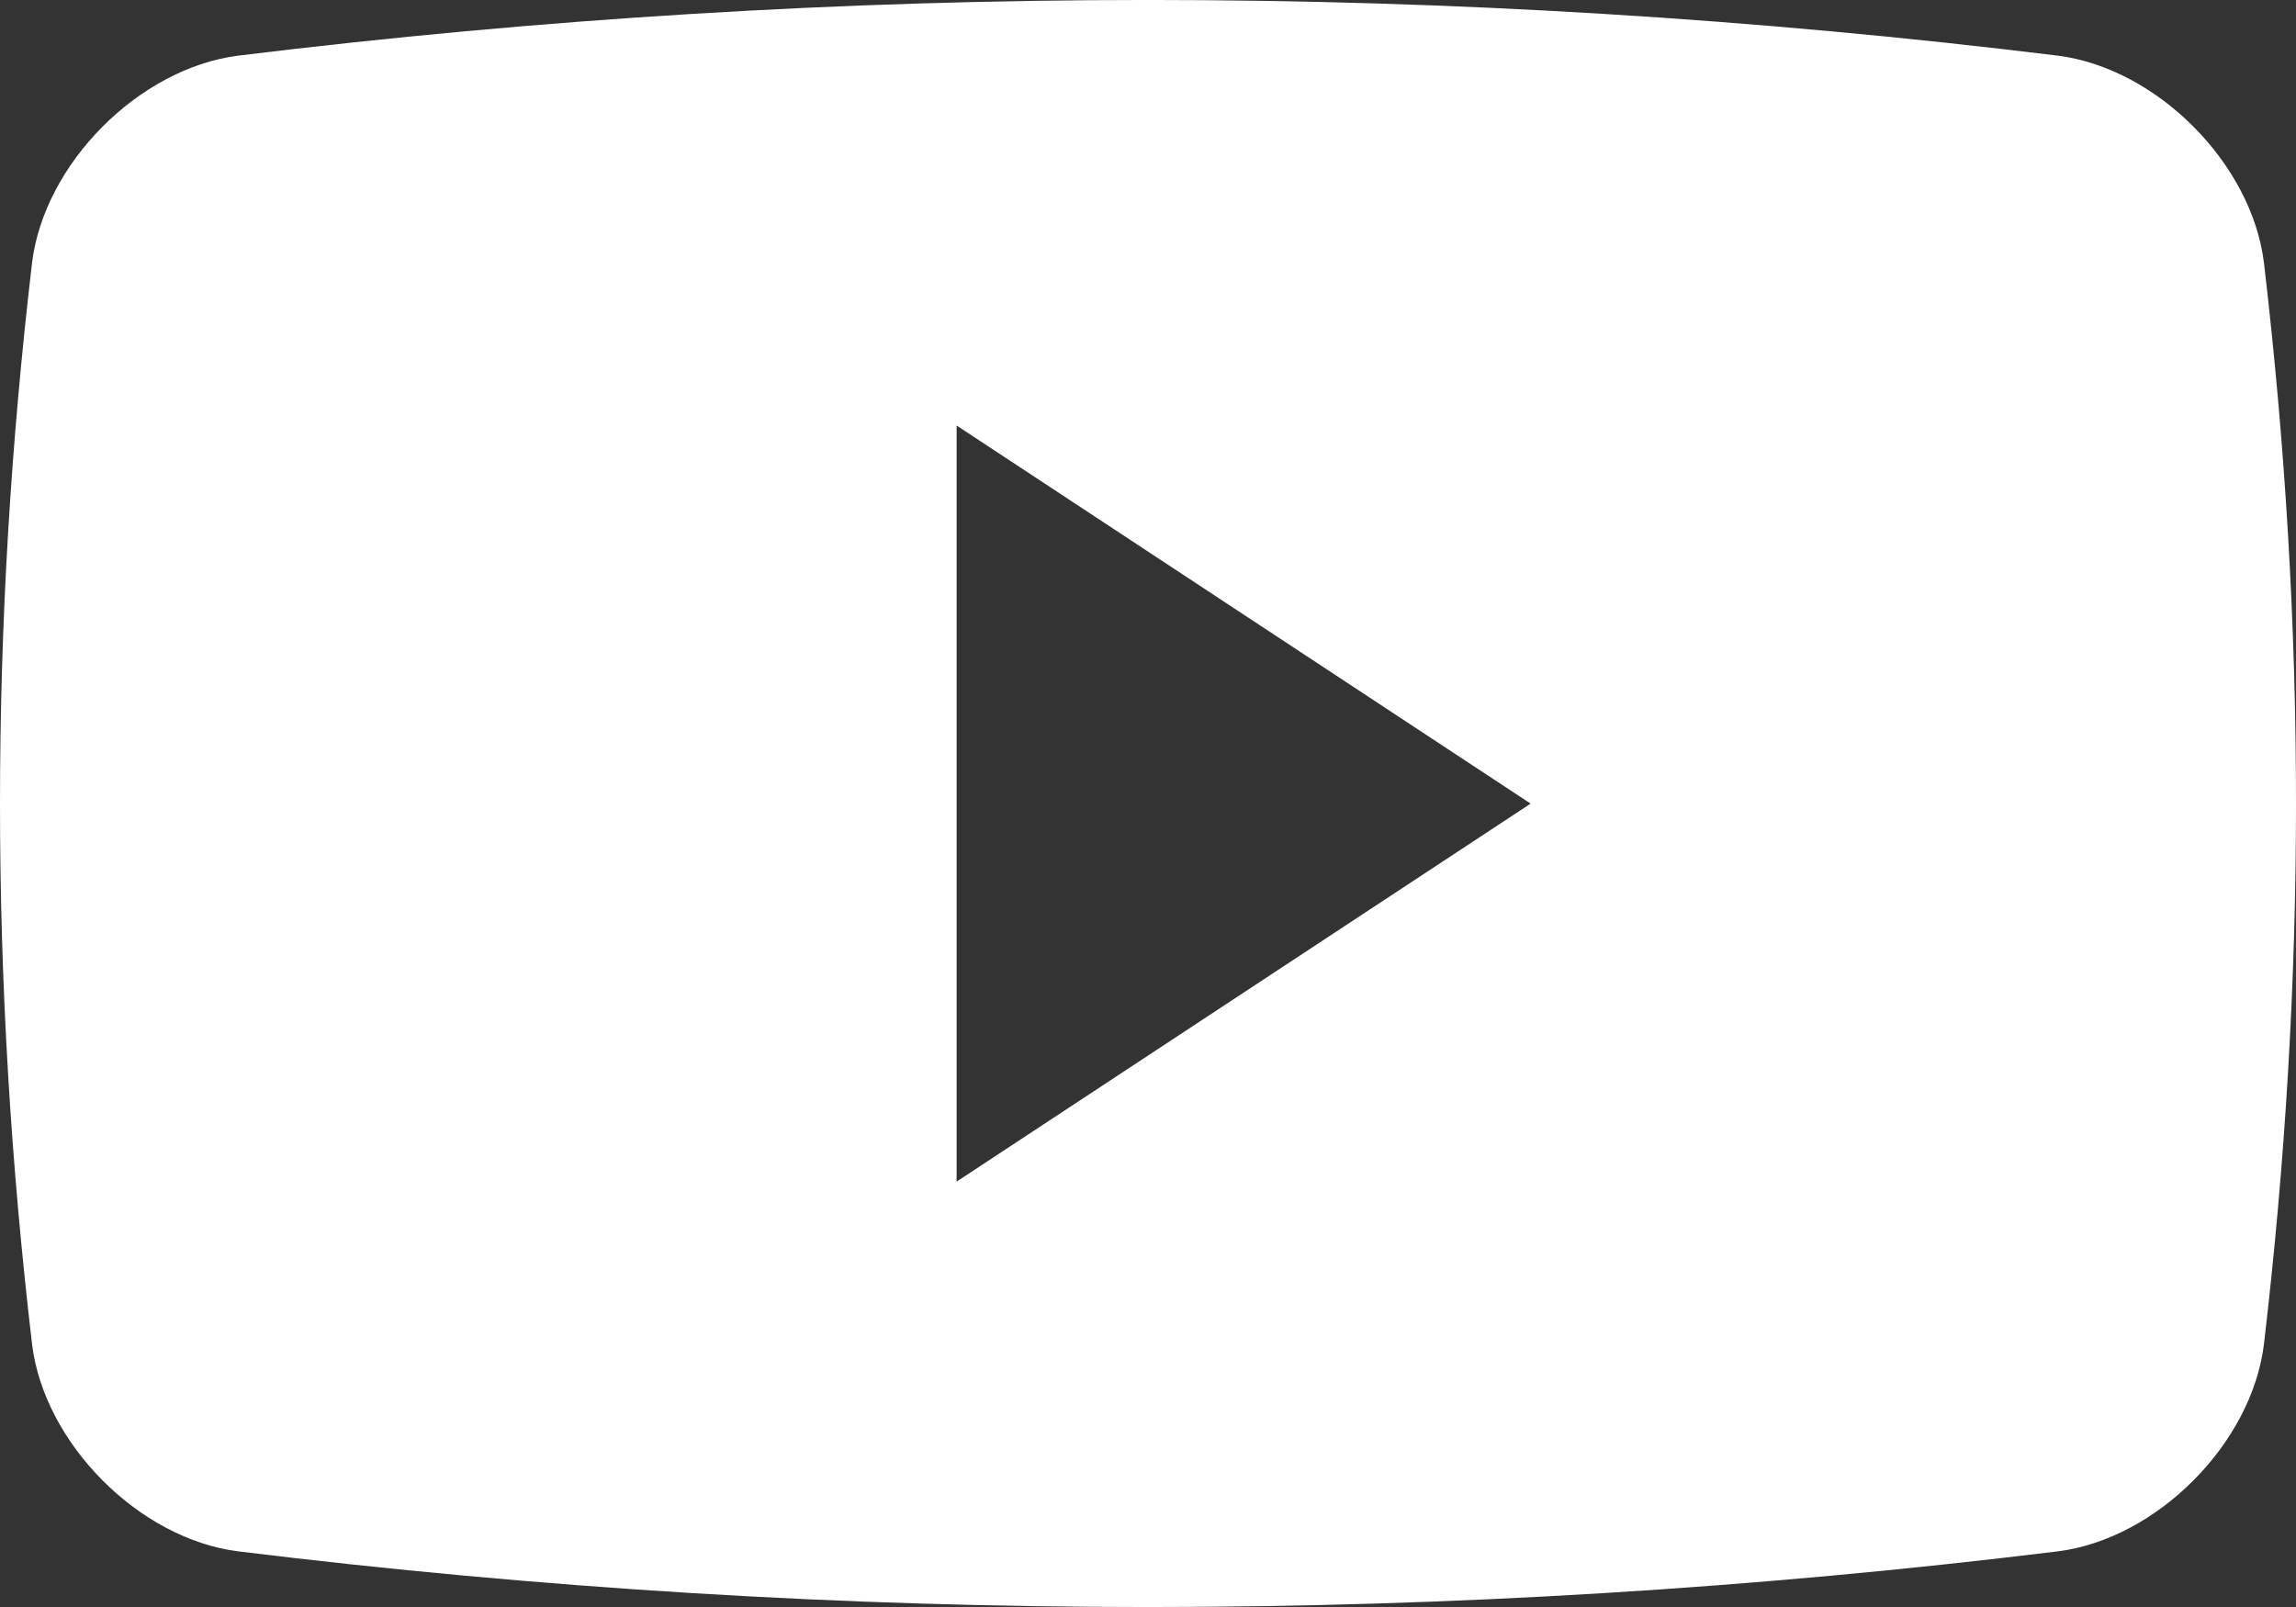
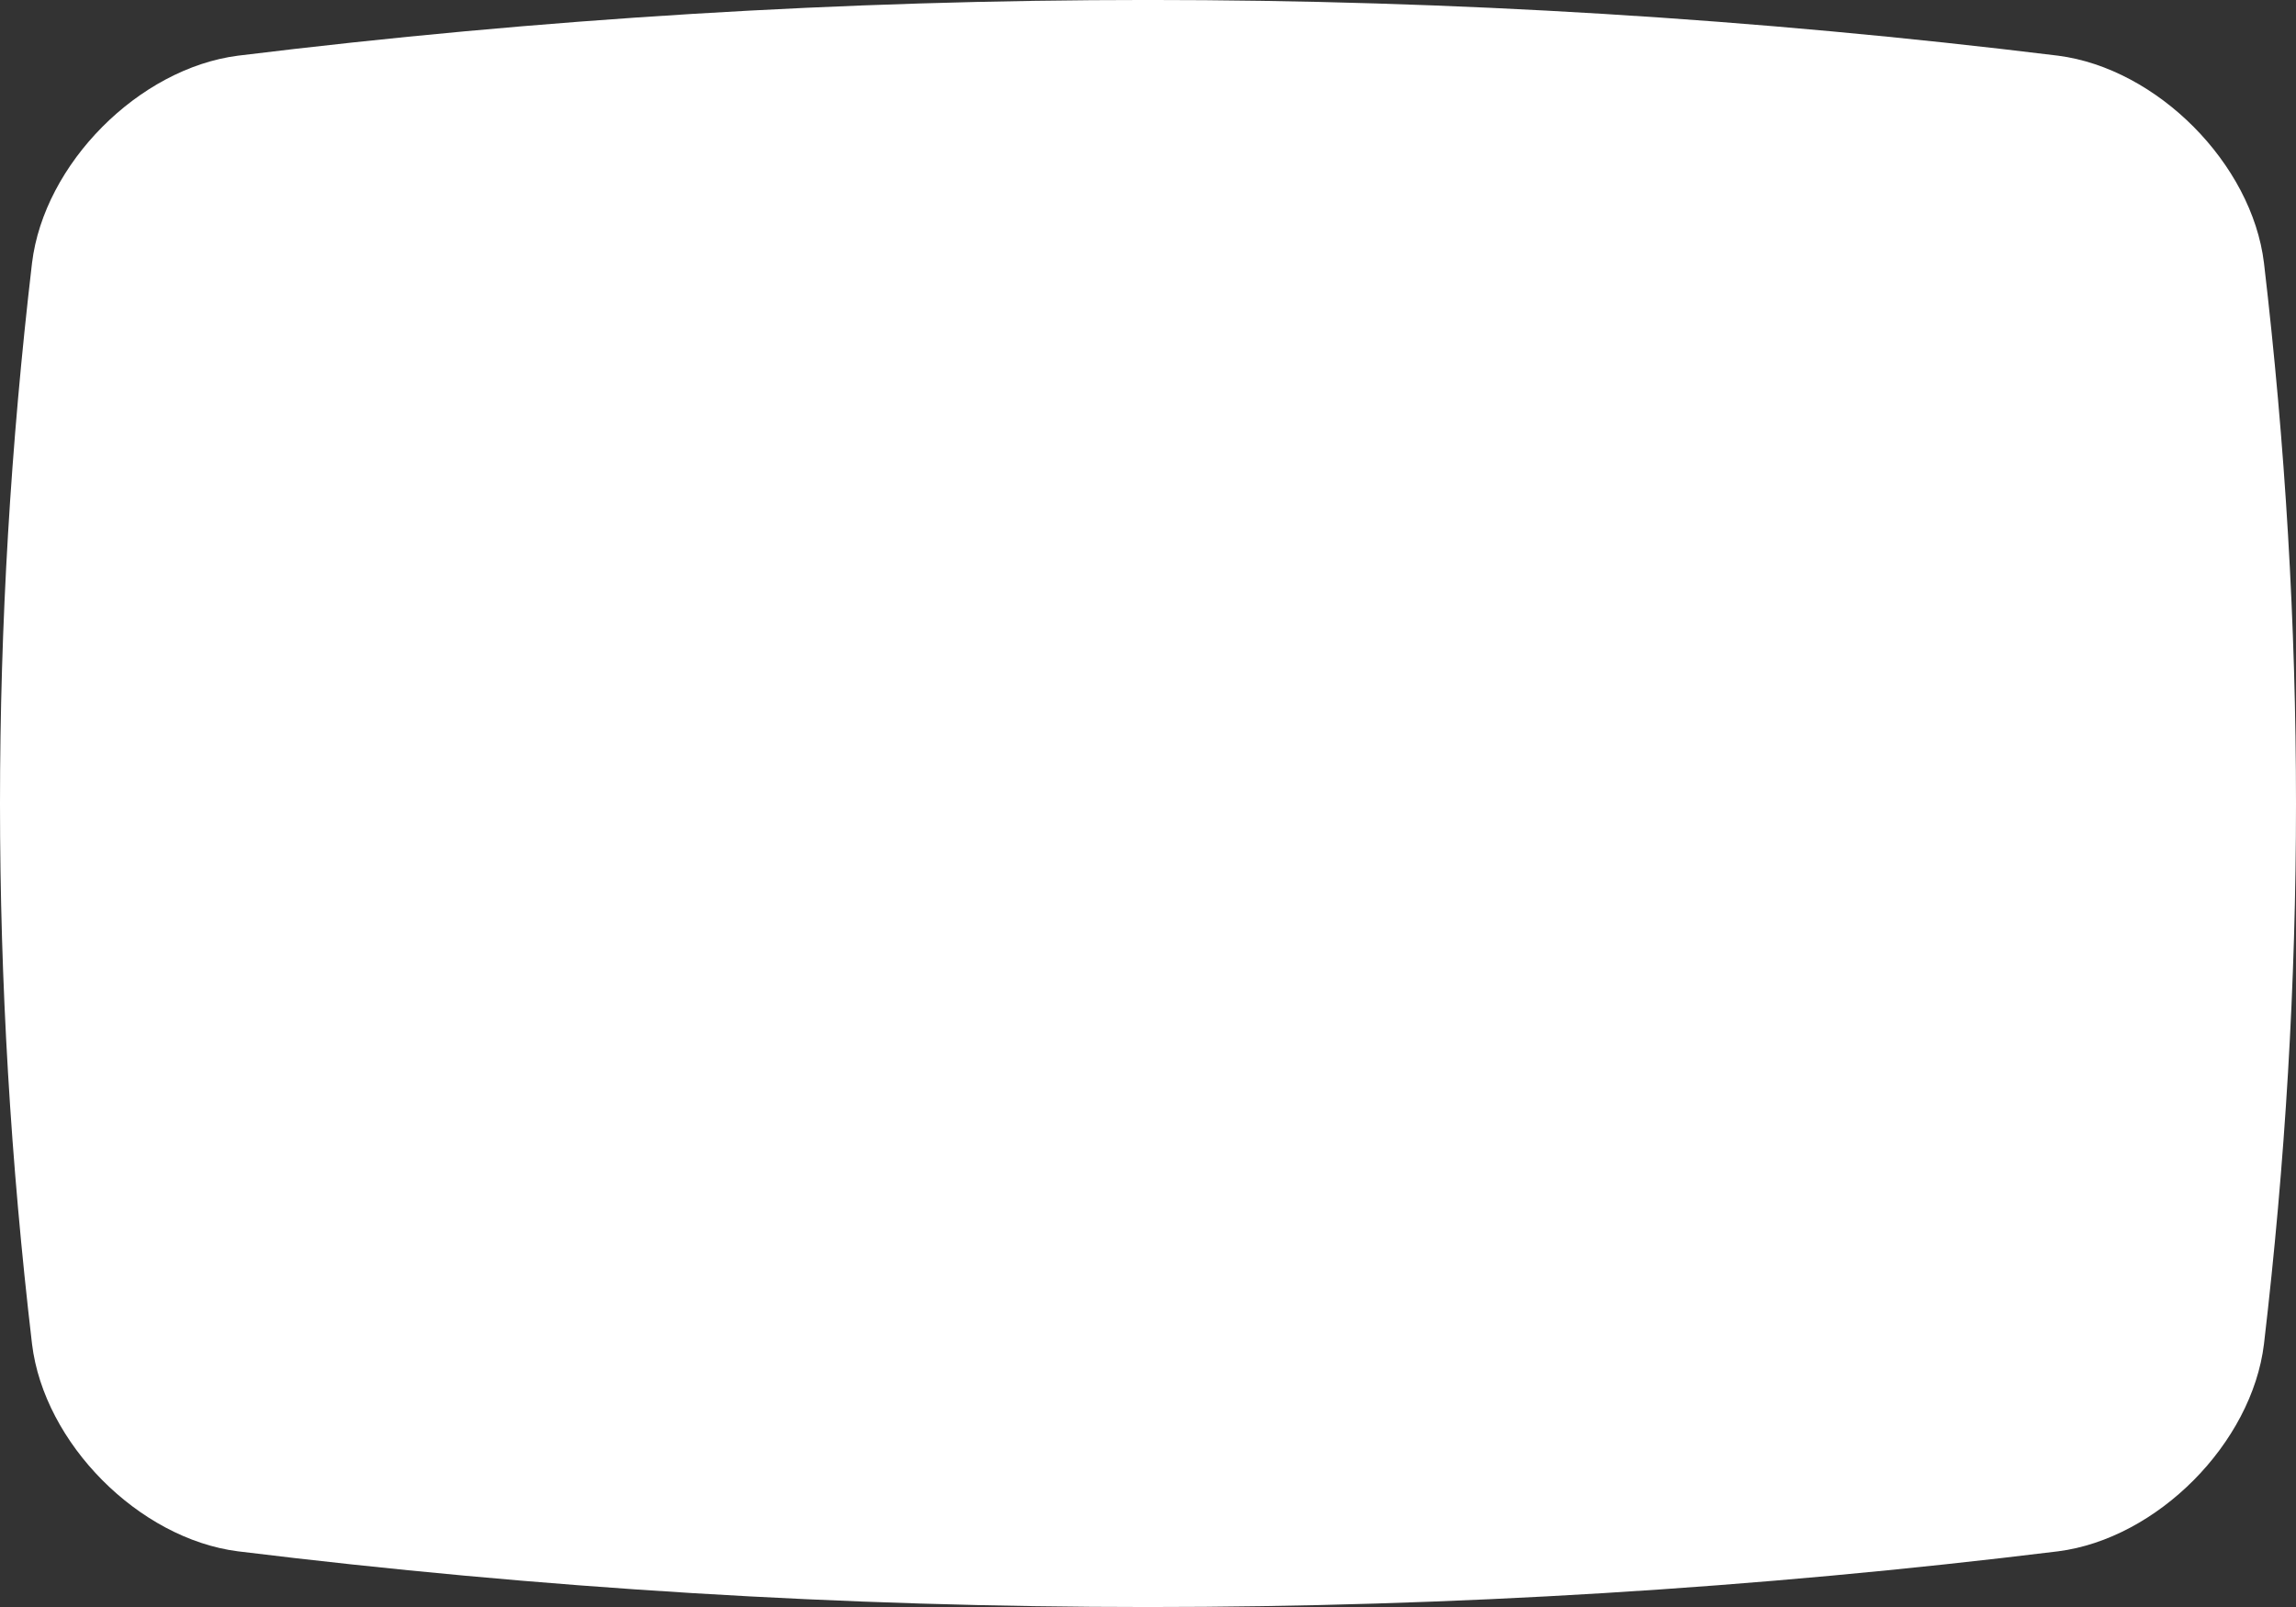
<svg xmlns="http://www.w3.org/2000/svg" width="20px" height="14px" viewBox="0 0 20 14" version="1.1">
  <rect x="0" y="0" width="20" height="14" fill="#333333" stroke="none" />
  <title>AB8F1A59-7023-494A-9185-913C364C2363</title>
  <g id="Home" stroke="none" stroke-width="1" fill="none" fill-rule="evenodd">
    <g id="Home-(v3)" transform="translate(-1820, -163)" fill="#FFFFFF" fill-rule="nonzero">
      <g id="youtube" transform="translate(1820, 163)">
-         <path d="M19.721,2.291 C19.616,1.426 18.791,0.596 17.927,0.485 C12.662,-0.162 7.337,-0.162 2.073,0.485 C1.209,0.596 0.384,1.426 0.279,2.291 C-0.093,5.463 -0.093,8.538 0.279,11.709 C0.384,12.574 1.209,13.405 2.073,13.515 C7.337,14.162 12.662,14.162 17.927,13.515 C18.791,13.405 19.616,12.574 19.721,11.709 C20.093,8.538 20.093,5.463 19.721,2.291 Z M8.333,10.294 L8.333,3.707 L13.333,7.001 L8.333,10.294 Z" id="Shape" />
+         <path d="M19.721,2.291 C19.616,1.426 18.791,0.596 17.927,0.485 C12.662,-0.162 7.337,-0.162 2.073,0.485 C1.209,0.596 0.384,1.426 0.279,2.291 C-0.093,5.463 -0.093,8.538 0.279,11.709 C0.384,12.574 1.209,13.405 2.073,13.515 C7.337,14.162 12.662,14.162 17.927,13.515 C18.791,13.405 19.616,12.574 19.721,11.709 C20.093,8.538 20.093,5.463 19.721,2.291 Z M8.333,10.294 L8.333,3.707 L8.333,10.294 Z" id="Shape" />
      </g>
    </g>
  </g>
</svg>